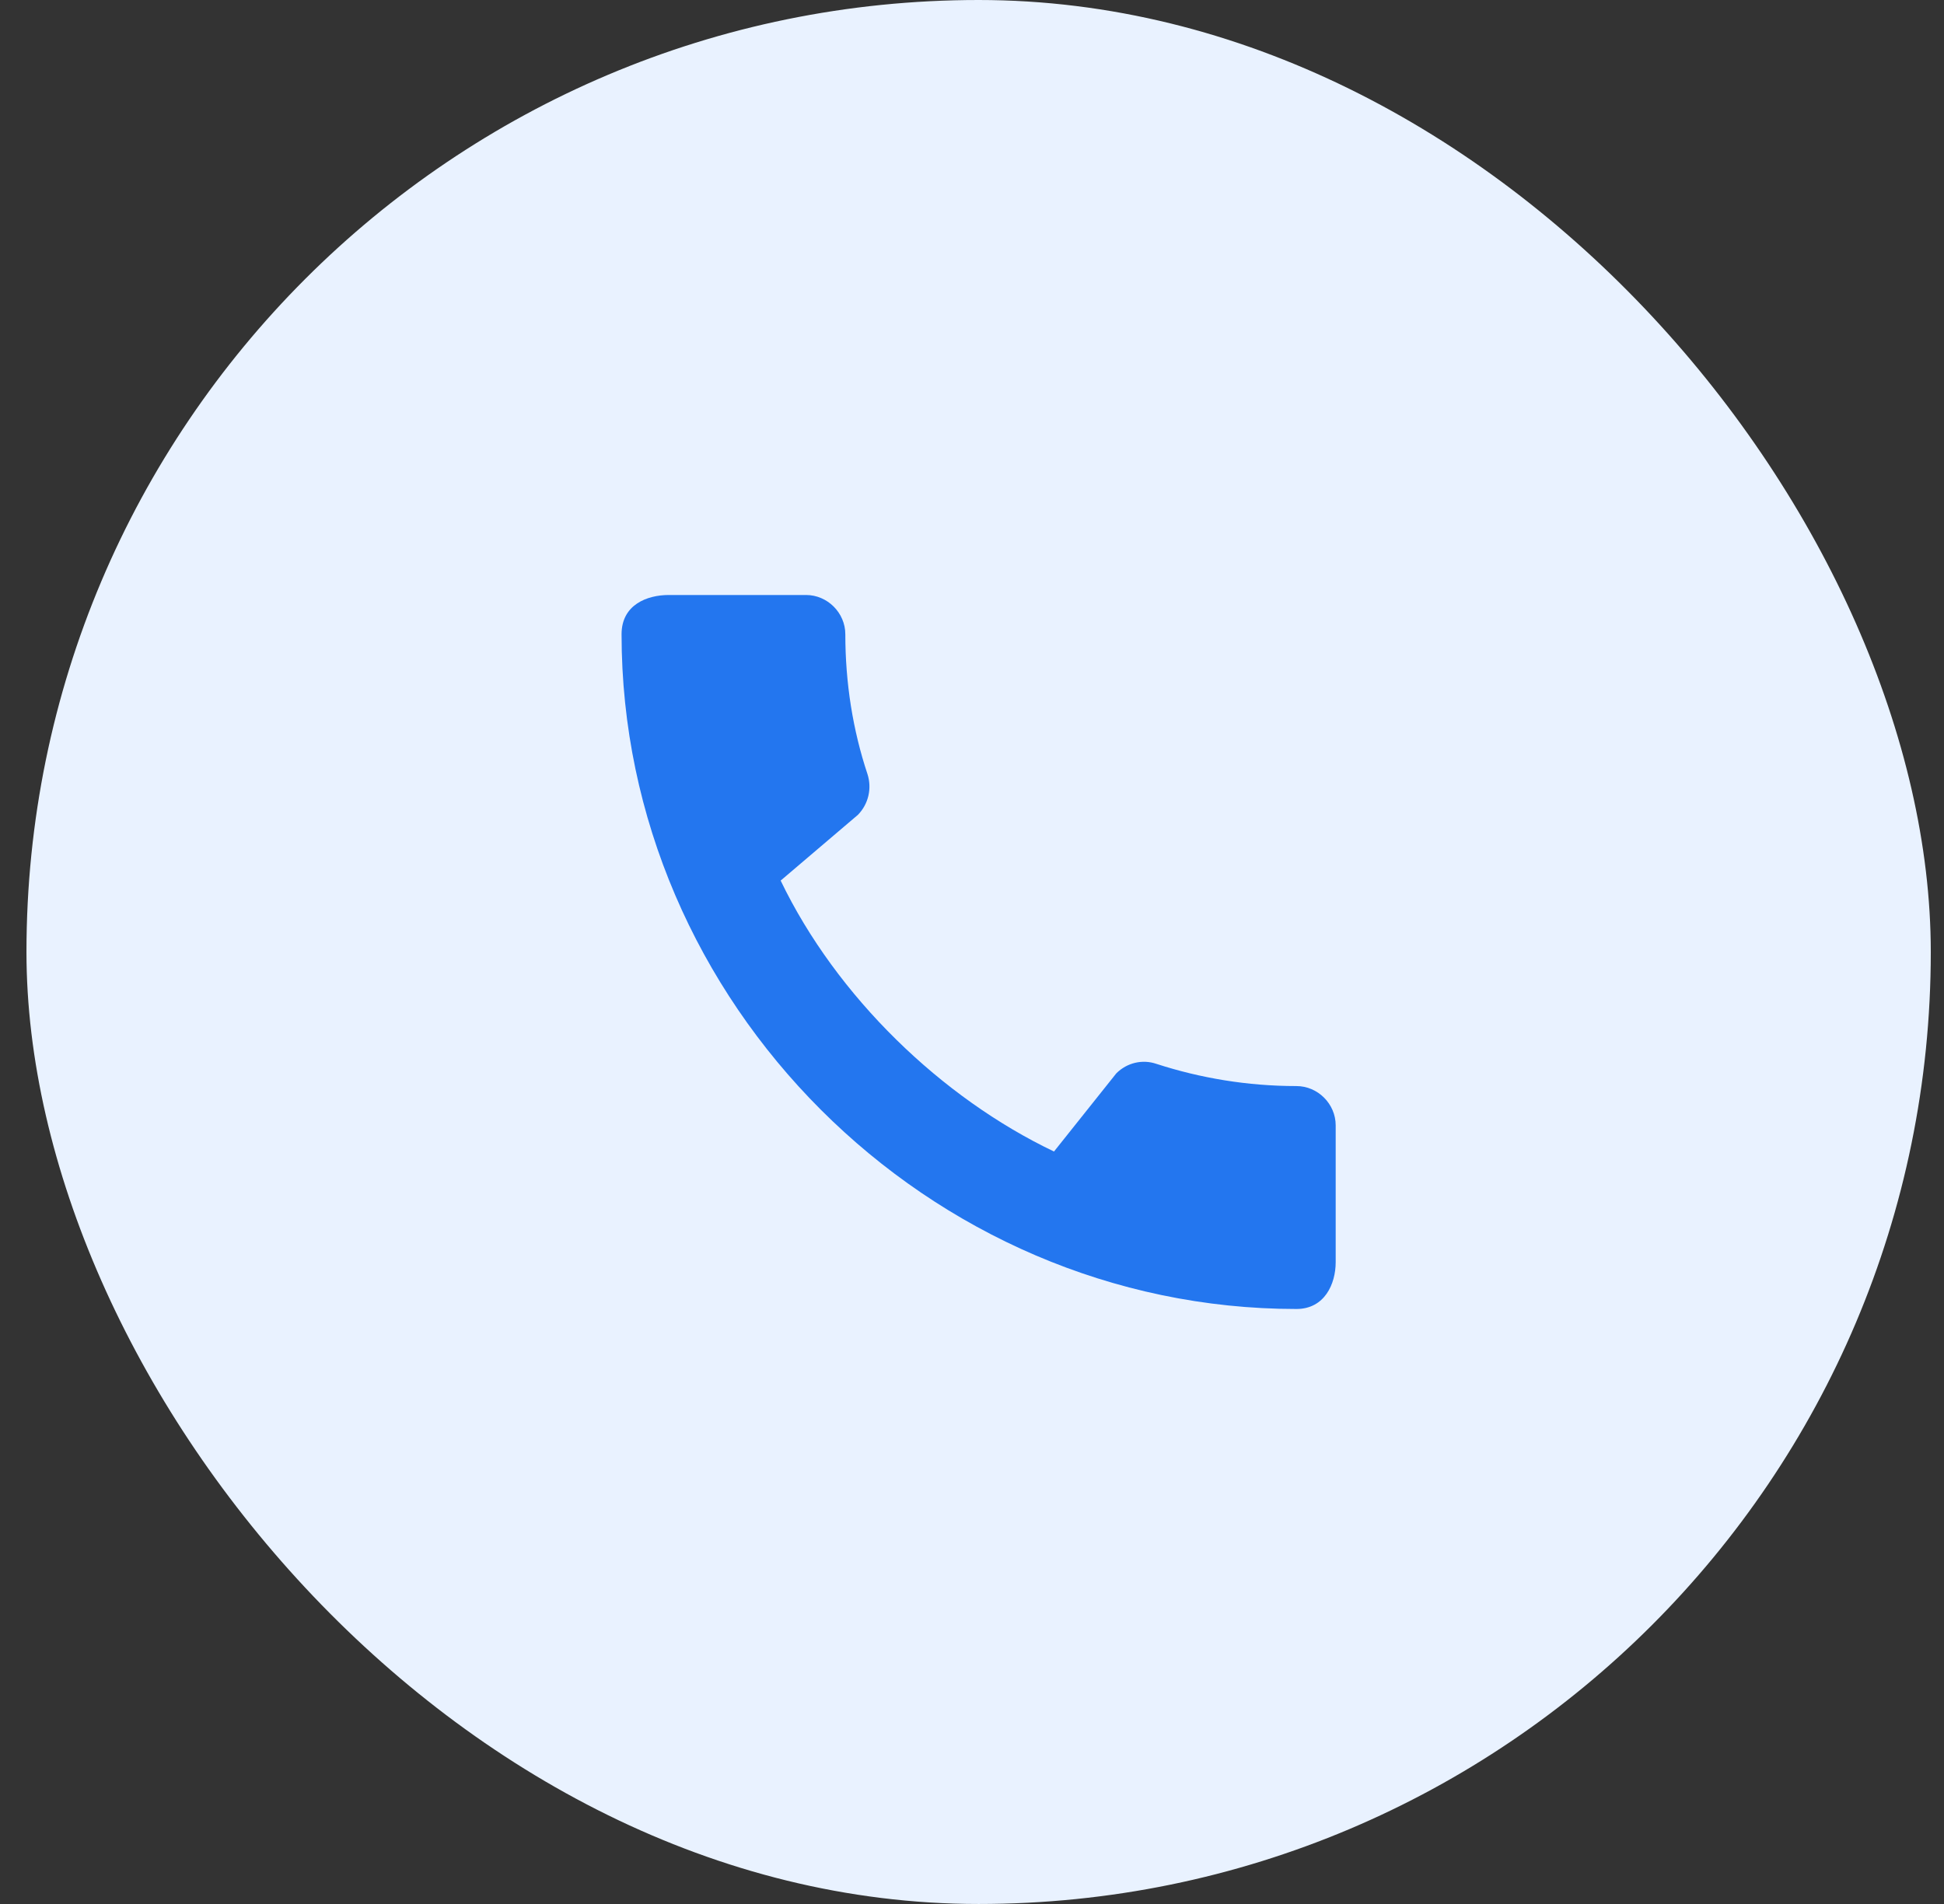
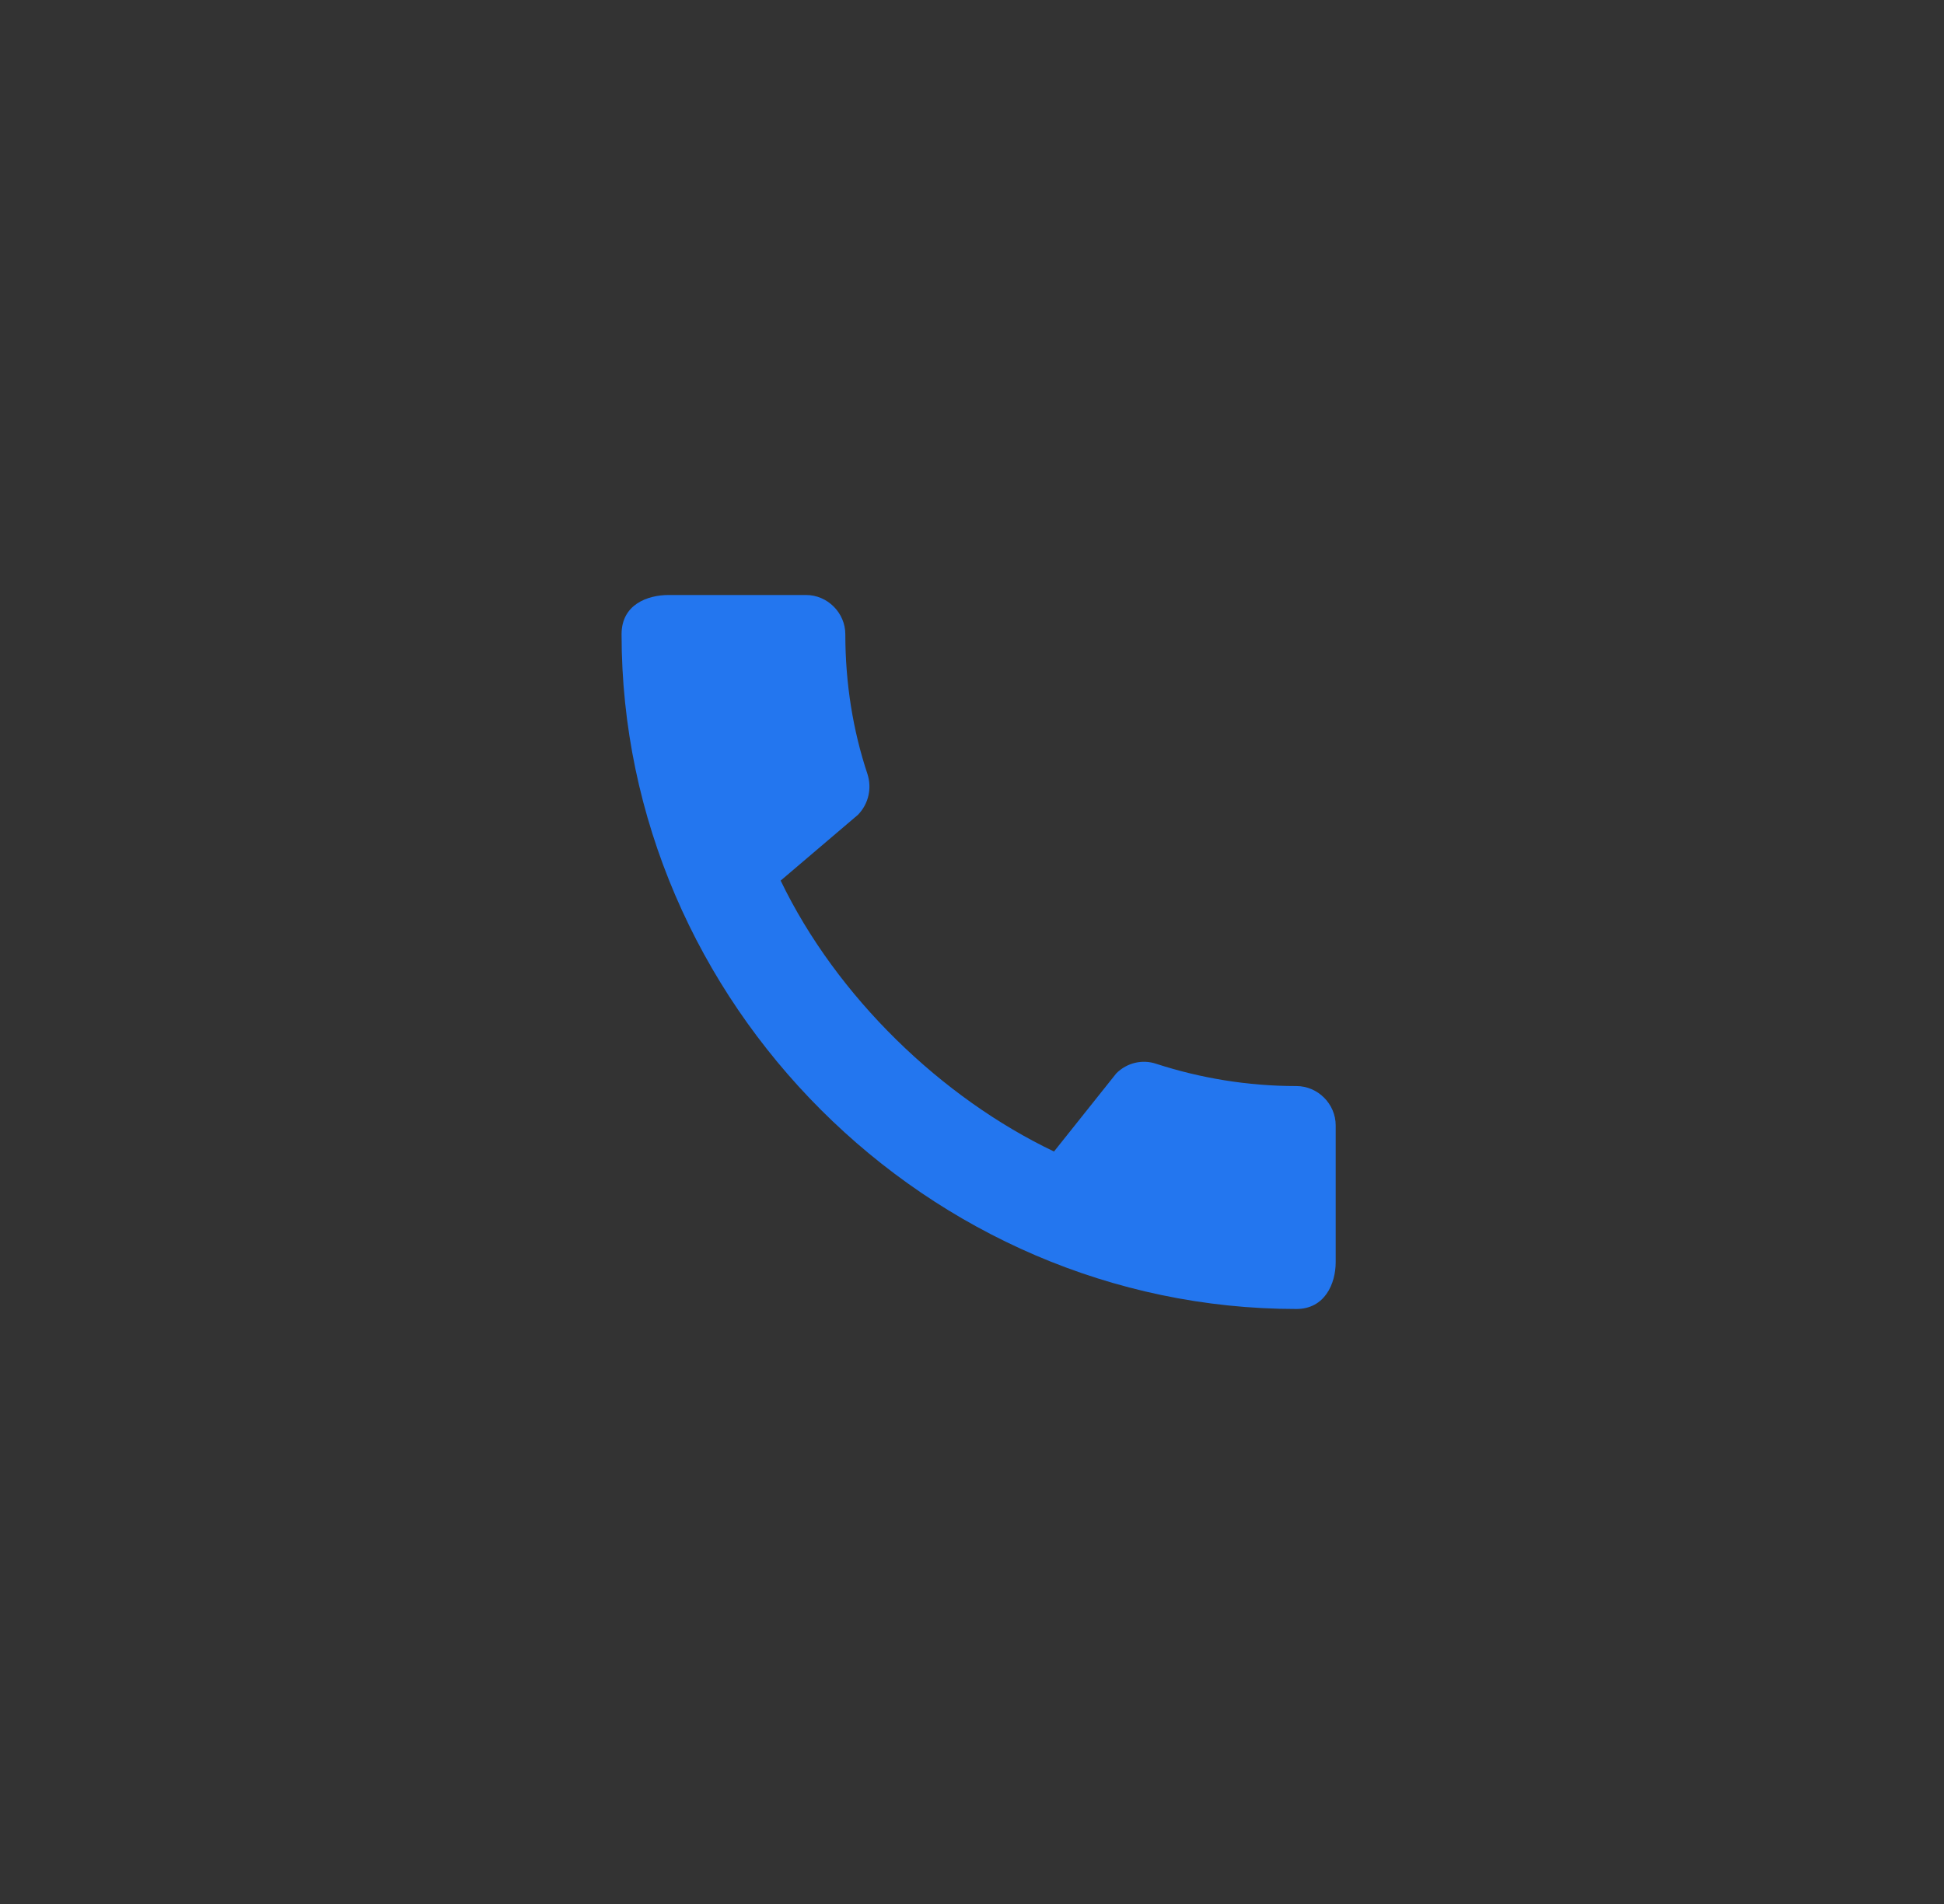
<svg xmlns="http://www.w3.org/2000/svg" width="49" height="48" viewBox="0 0 49 48" fill="none">
  <rect x="0" y="0" width="49" height="48" fill="#333333" stroke="none" />
-   <rect x="0.667" width="48" height="48" rx="24" fill="#E9F2FF" />
  <path d="M32.677 27.38C31.447 27.38 30.257 27.18 29.147 26.82C28.797 26.7 28.407 26.79 28.137 27.06L26.567 29.03C23.737 27.68 21.087 25.13 19.677 22.2L21.627 20.54C21.897 20.26 21.977 19.87 21.867 19.52C21.497 18.41 21.307 17.22 21.307 15.99C21.307 15.45 20.857 15 20.317 15H16.857C16.317 15 15.667 15.24 15.667 15.99C15.667 25.28 23.397 33 32.677 33C33.387 33 33.667 32.37 33.667 31.82V28.37C33.667 27.83 33.217 27.38 32.677 27.38Z" fill="#2376EF" />
</svg>